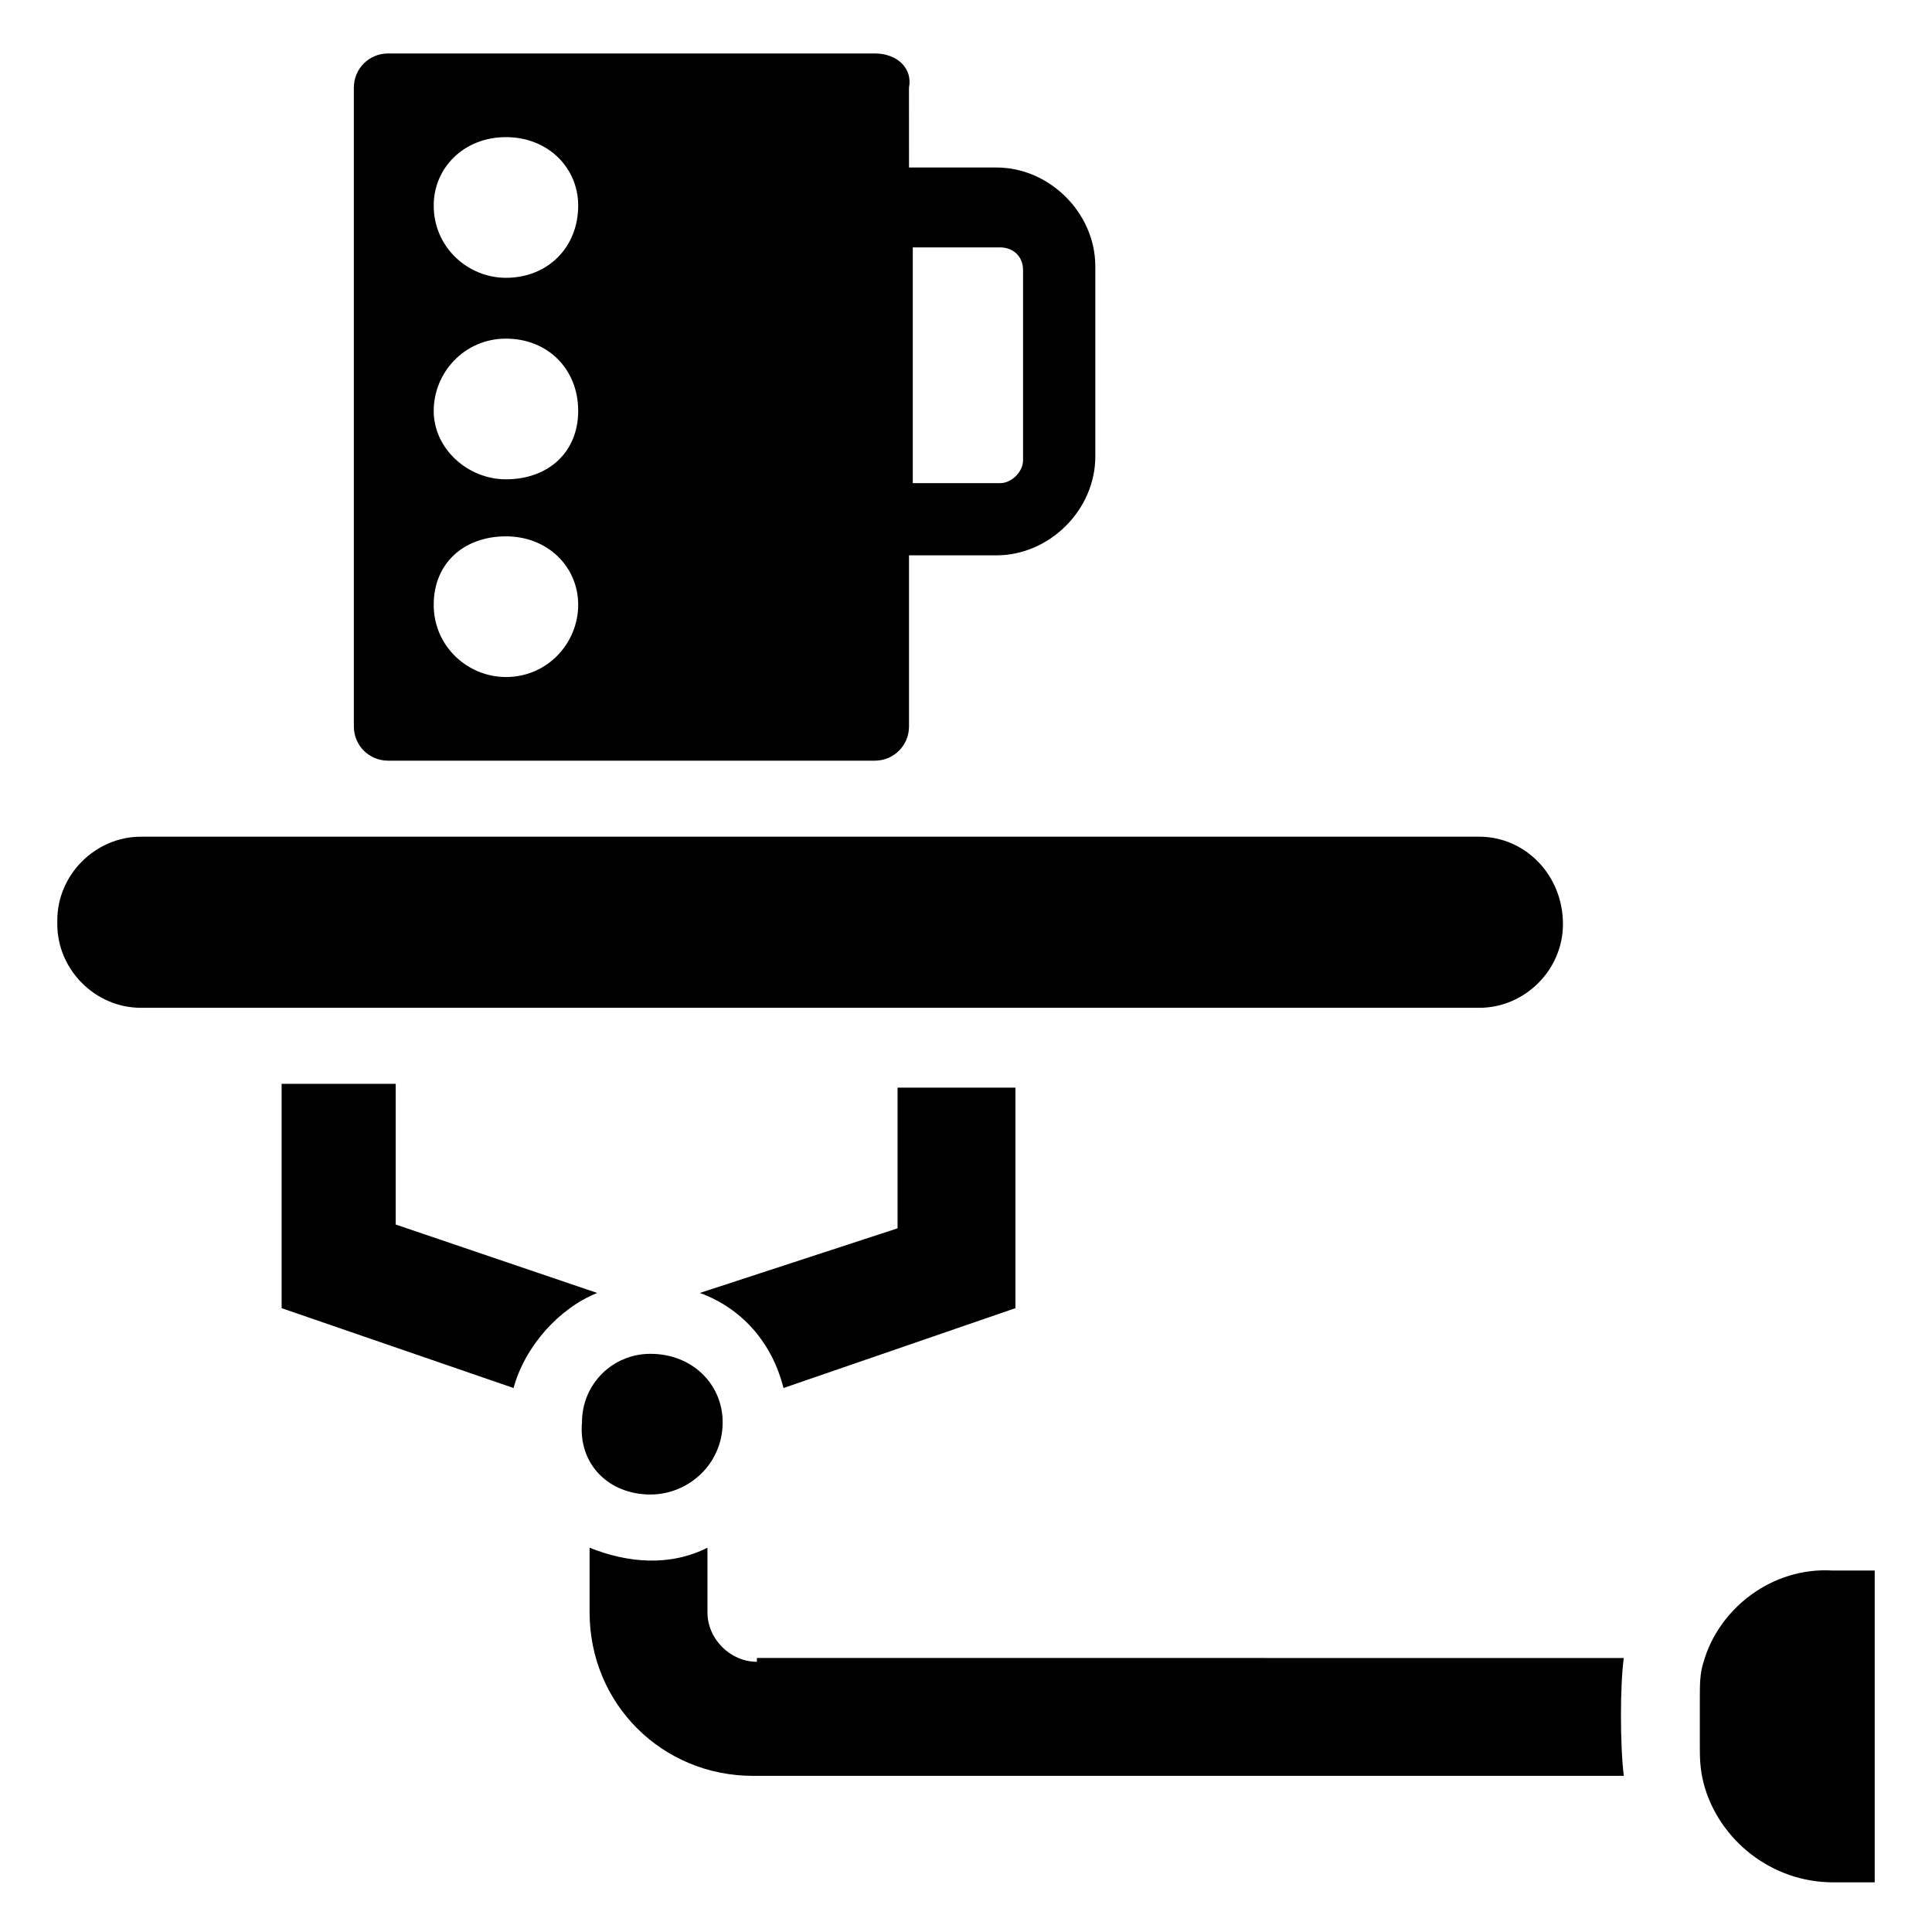
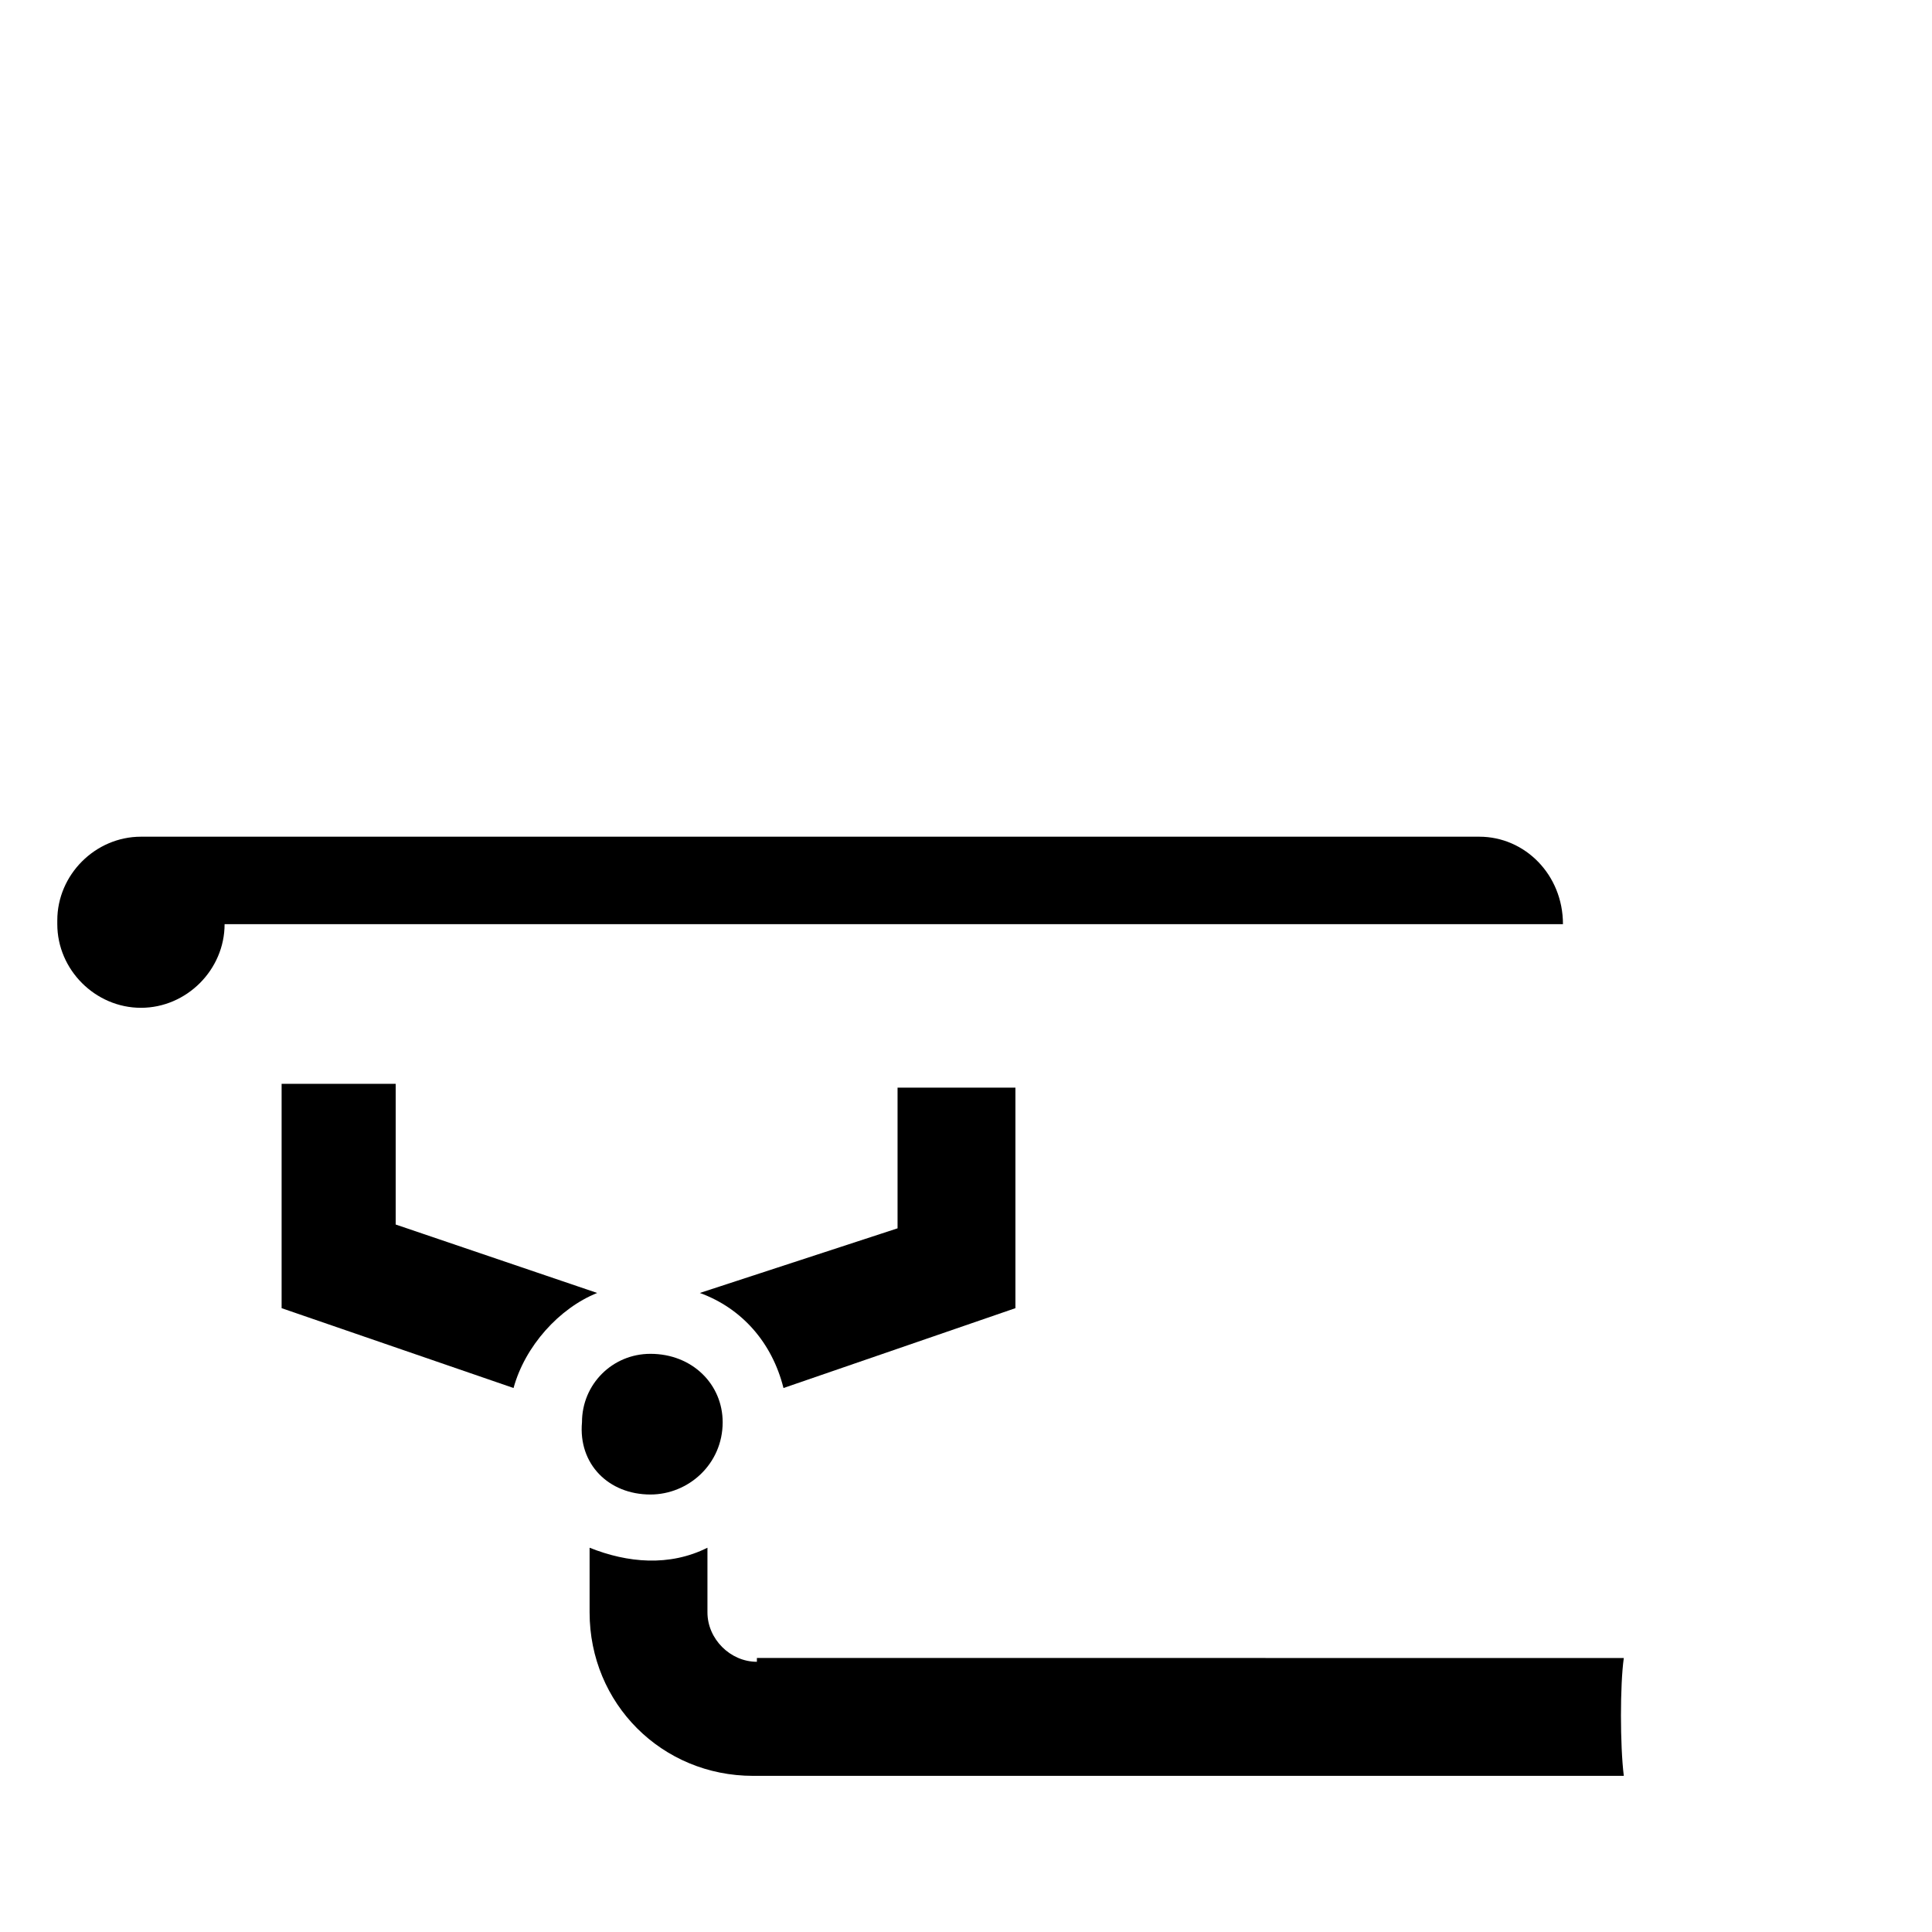
<svg xmlns="http://www.w3.org/2000/svg" fill="#000000" width="800px" height="800px" version="1.1" viewBox="144 144 512 512">
  <g>
    <path d="m218.63 431.23v59.449l61.465 21.16c3.023-11.082 12.09-21.16 22.168-25.191l-53.402-18.137v-37.281z" />
    <path d="m351.63 511.84 61.465-21.16v-58.441h-31.234v37.281l-52.398 17.129c11.086 4.031 19.145 13.102 22.168 25.191z" />
    <path d="m316.37 540.06c10.078 0 19.145-8.062 19.145-19.145 0-10.078-8.062-18.137-19.145-18.137-10.078 0-18.137 8.062-18.137 18.137-1.008 11.082 7.051 19.145 18.137 19.145z" />
    <path d="m344.58 584.39c-7.055 0-13.098-6.047-13.098-13.098v-17.129c-10.078 5.039-21.16 4.031-31.234 0v17.129c0 24.184 19.145 43.328 43.328 43.328h230.75c-1.008-8.062-1.008-24.184 0-31.234l-229.74-0.004z" />
-     <path d="m595.48 584.39c-1.008 3.023-1.008 6.047-1.008 10.078v12.09c0 3.023 0 6.047 1.008 10.078 4.031 15.113 18.137 26.199 34.258 26.199h11.082v-82.625h-11.082c-16.121-1.012-30.227 10.07-34.258 24.18z" />
-     <path d="m558.2 388.91c0-13.098-10.078-23.176-22.168-23.176h-354.68c-12.09 0-22.168 10.078-22.168 22.168v1.008c0 12.09 10.078 22.168 22.168 22.168h354.68c12.09 0 22.168-10.074 22.168-22.168z" />
-     <path d="m375.82 158.17h-128.98c-5.039 0-9.066 4.027-9.066 9.066v169.28c0 5.039 4.031 9.07 9.07 9.07h128.98c5.039 0 9.07-4.031 9.07-9.07v-45.344h23.176c14.105 0 26.199-12.09 26.199-26.199v-50.383c0-14.105-12.09-26.199-26.199-26.199h-23.176l-0.008-21.156c1.008-5.039-3.019-9.066-9.066-9.066zm-97.738 165.25c-10.078 0-19.145-8.062-19.145-19.145 0-11.082 8.062-18.137 19.145-18.137s19.145 8.062 19.145 18.137c0 10.078-8.062 19.145-19.145 19.145zm0-52.395c-10.078 0-19.145-8.062-19.145-18.137 0-10.078 8.062-19.145 19.145-19.145s19.145 8.062 19.145 19.145-8.062 18.137-19.145 18.137zm0-53.402c-10.078 0-19.145-8.062-19.145-19.145 0-10.078 8.062-18.137 19.145-18.137s19.145 8.062 19.145 18.137c0 11.082-8.062 19.145-19.145 19.145zm130.99-8.062c3.023 0 6.047 2.016 6.047 6.047v50.383c0 3.023-3.023 6.047-6.047 6.047h-23.176v-62.477z" />
+     <path d="m558.2 388.91c0-13.098-10.078-23.176-22.168-23.176h-354.68c-12.09 0-22.168 10.078-22.168 22.168v1.008c0 12.09 10.078 22.168 22.168 22.168c12.09 0 22.168-10.074 22.168-22.168z" />
  </g>
</svg>